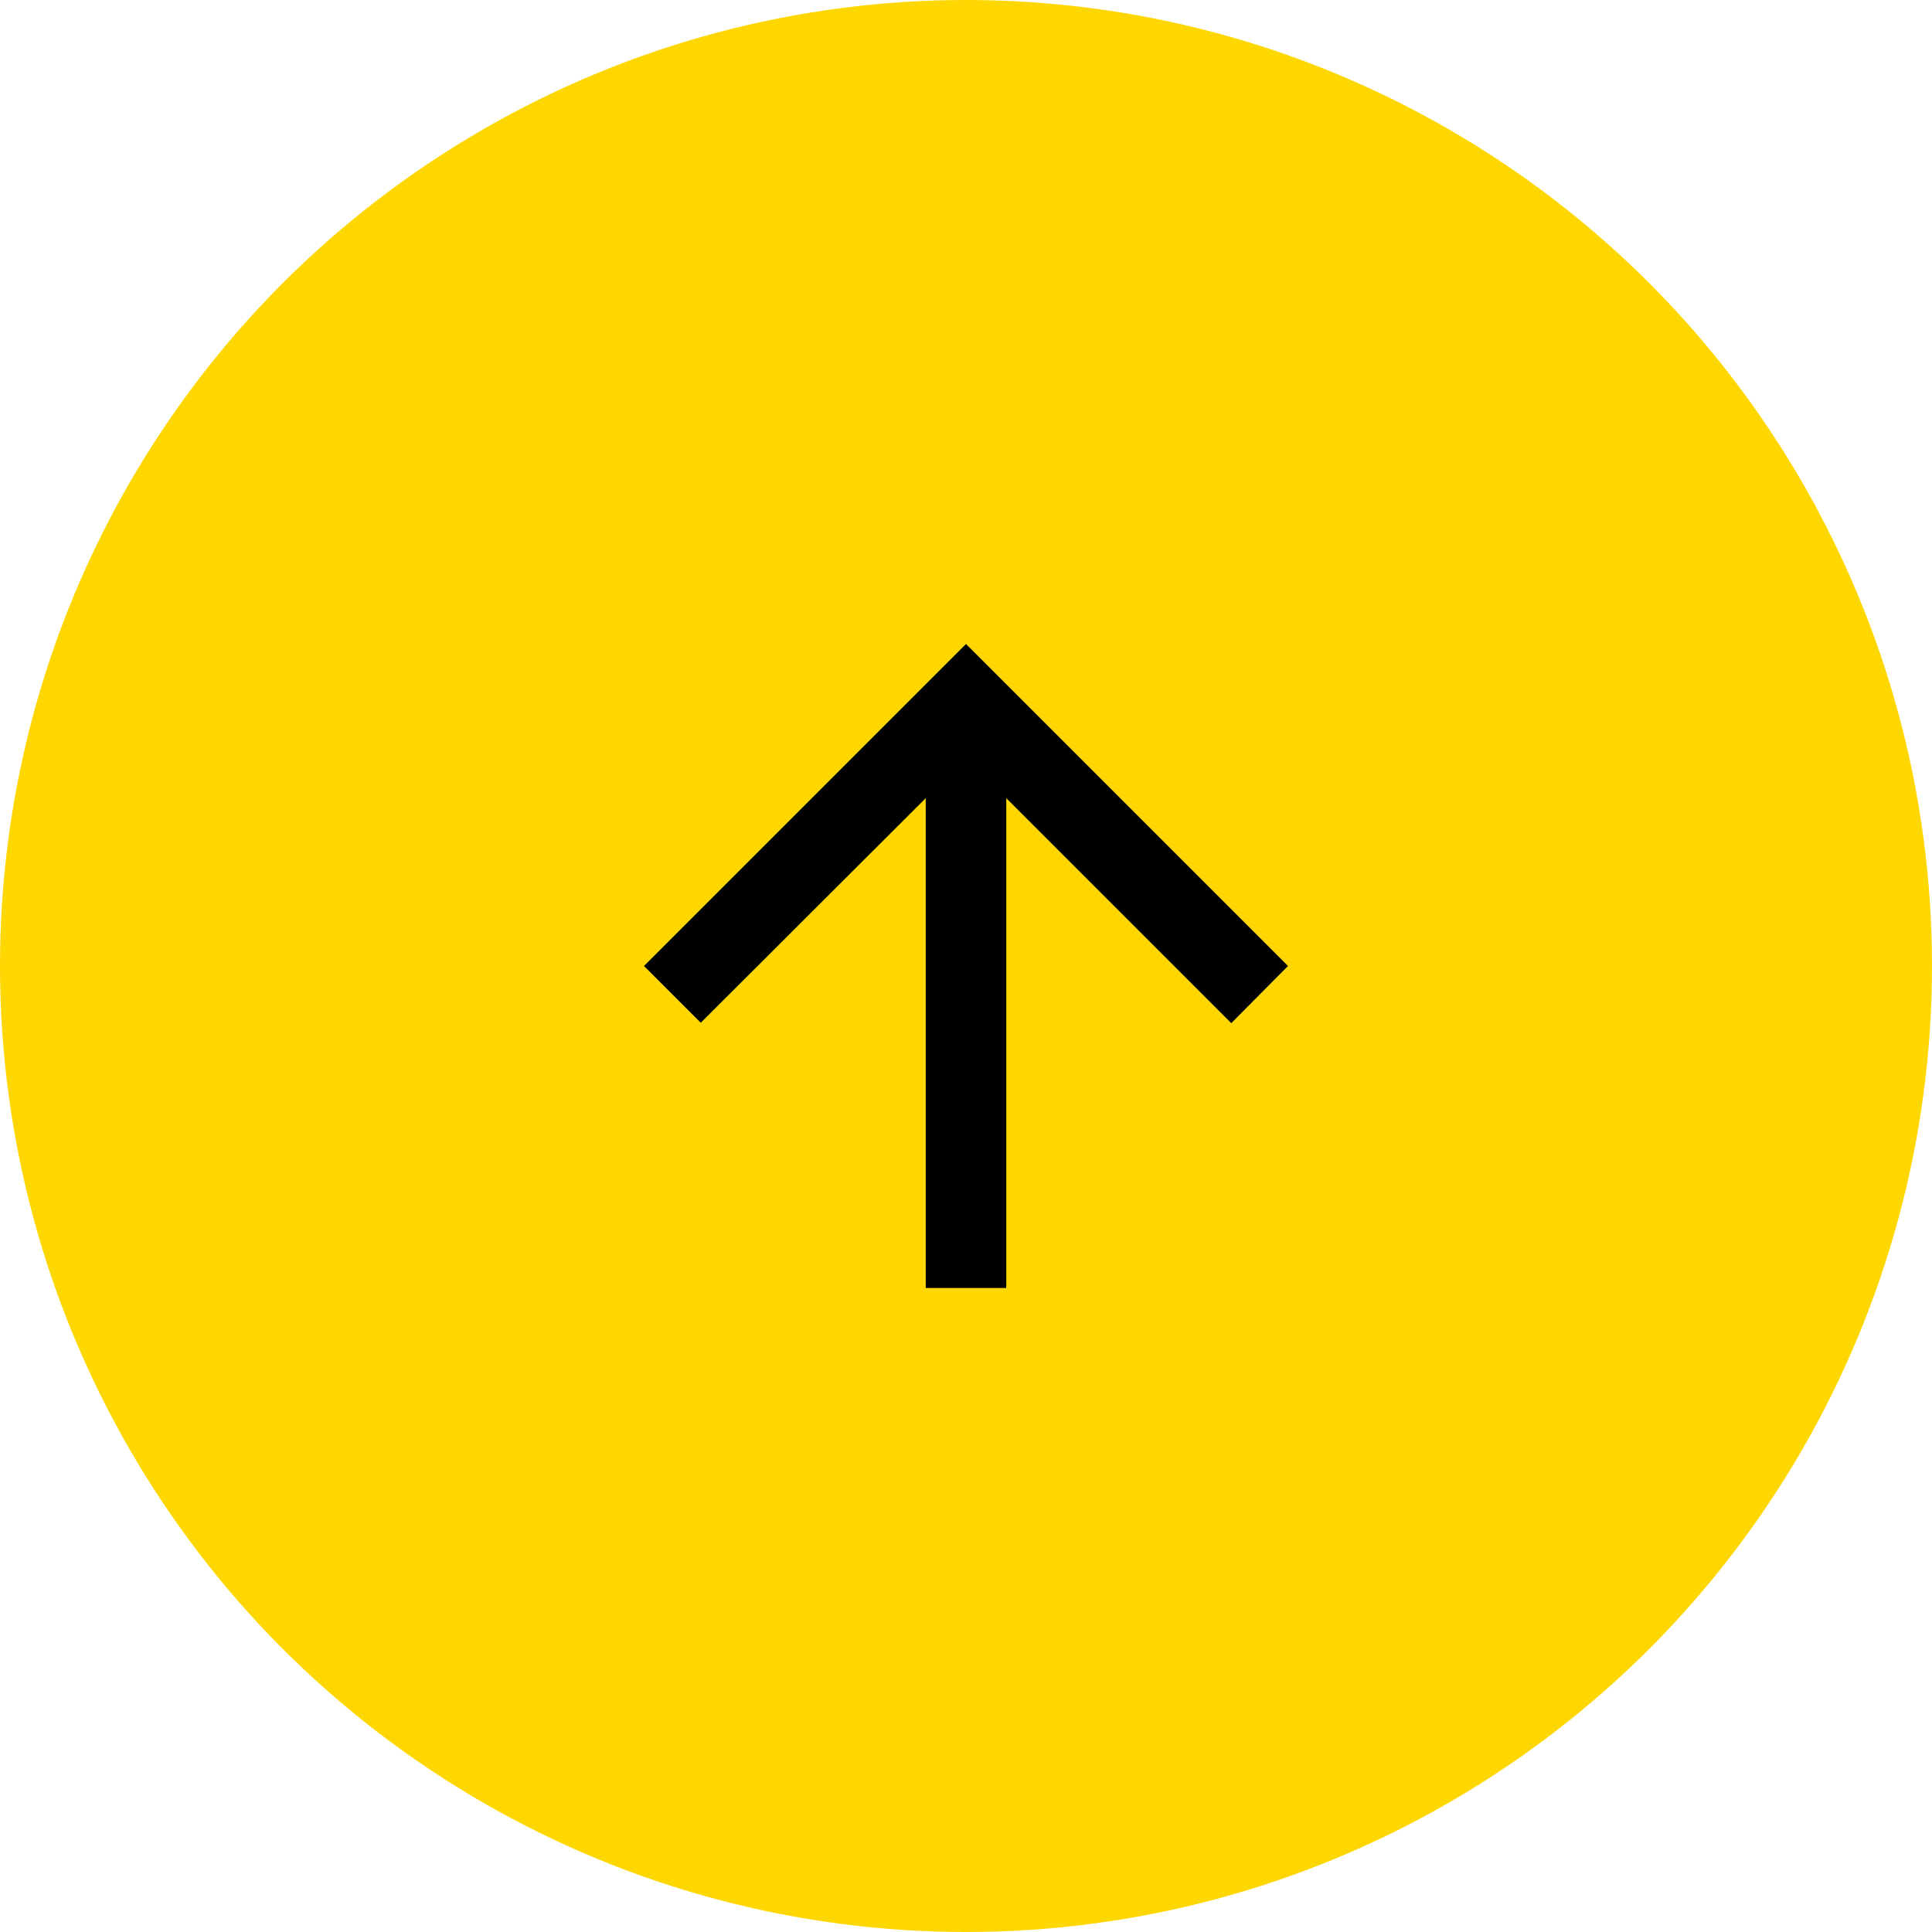
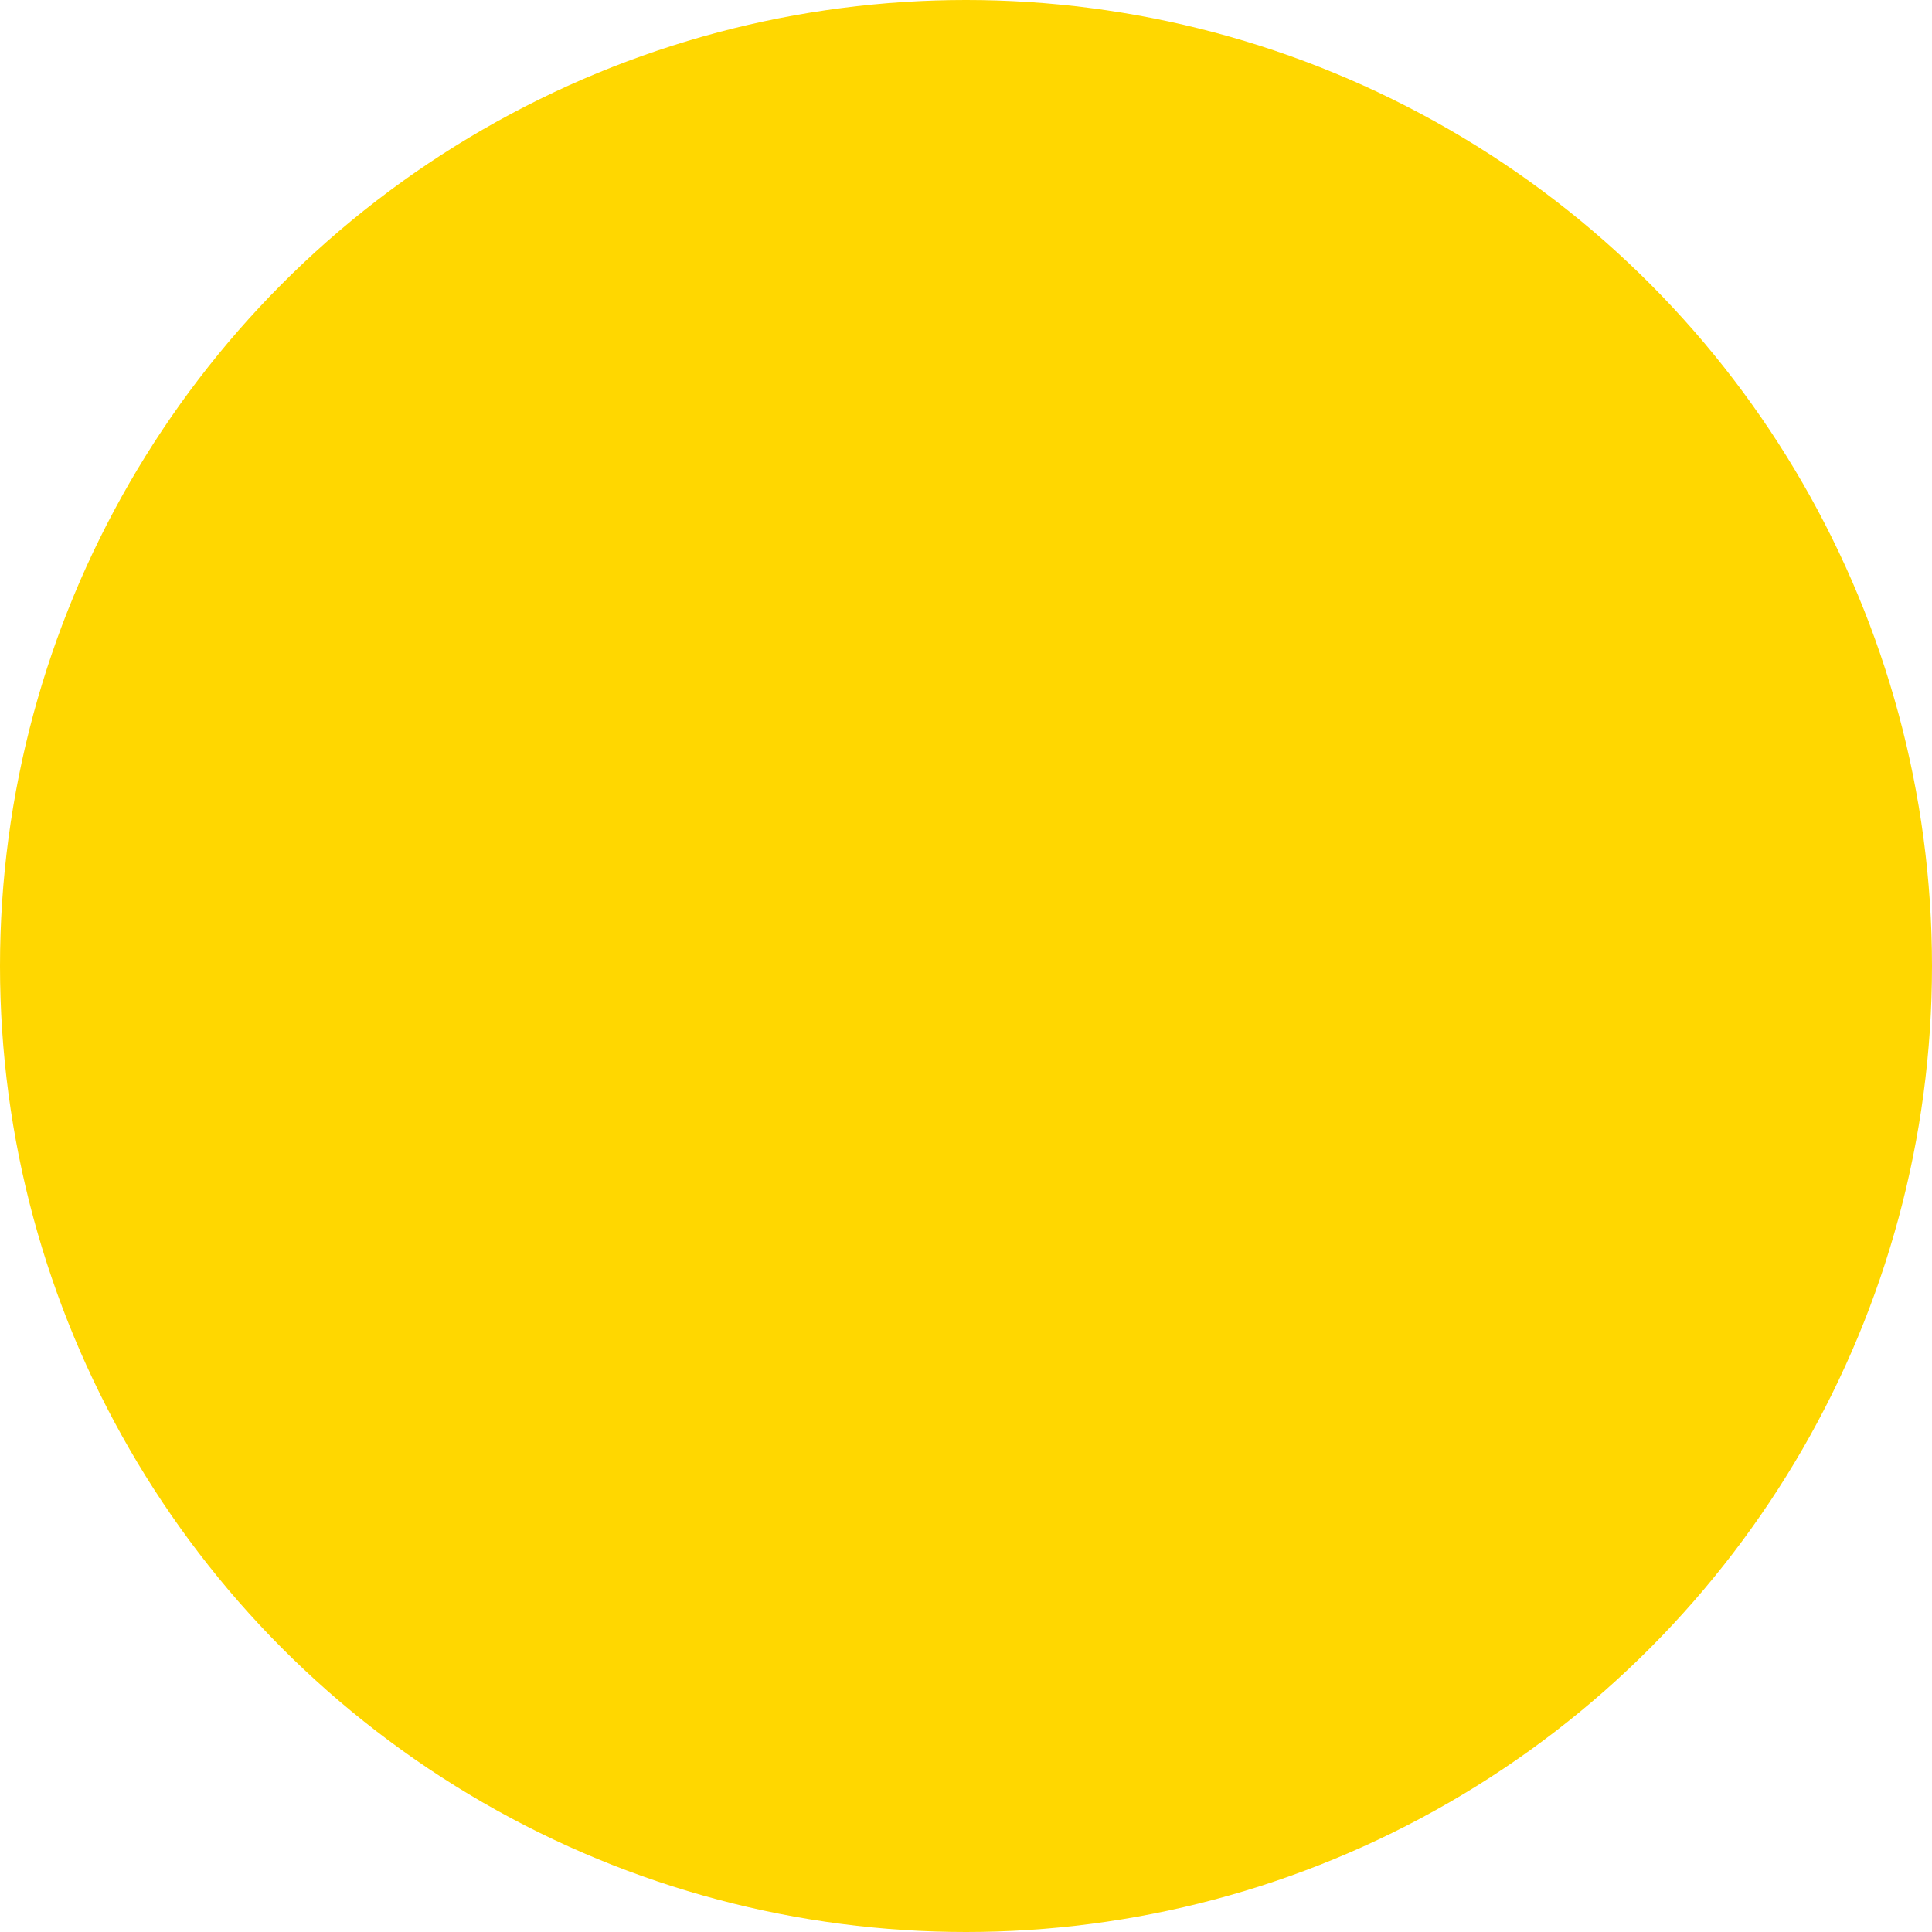
<svg xmlns="http://www.w3.org/2000/svg" width="48" height="48" viewBox="0 0 48 48" fill="none">
  <circle cx="24" cy="24" r="24" fill="#FFD700" />
-   <path d="M25 32L25 19.83L30.59 25.42L32 24L24 16L16 24L17.41 25.41L23 19.83L23 32L25 32Z" fill="black" />
</svg>